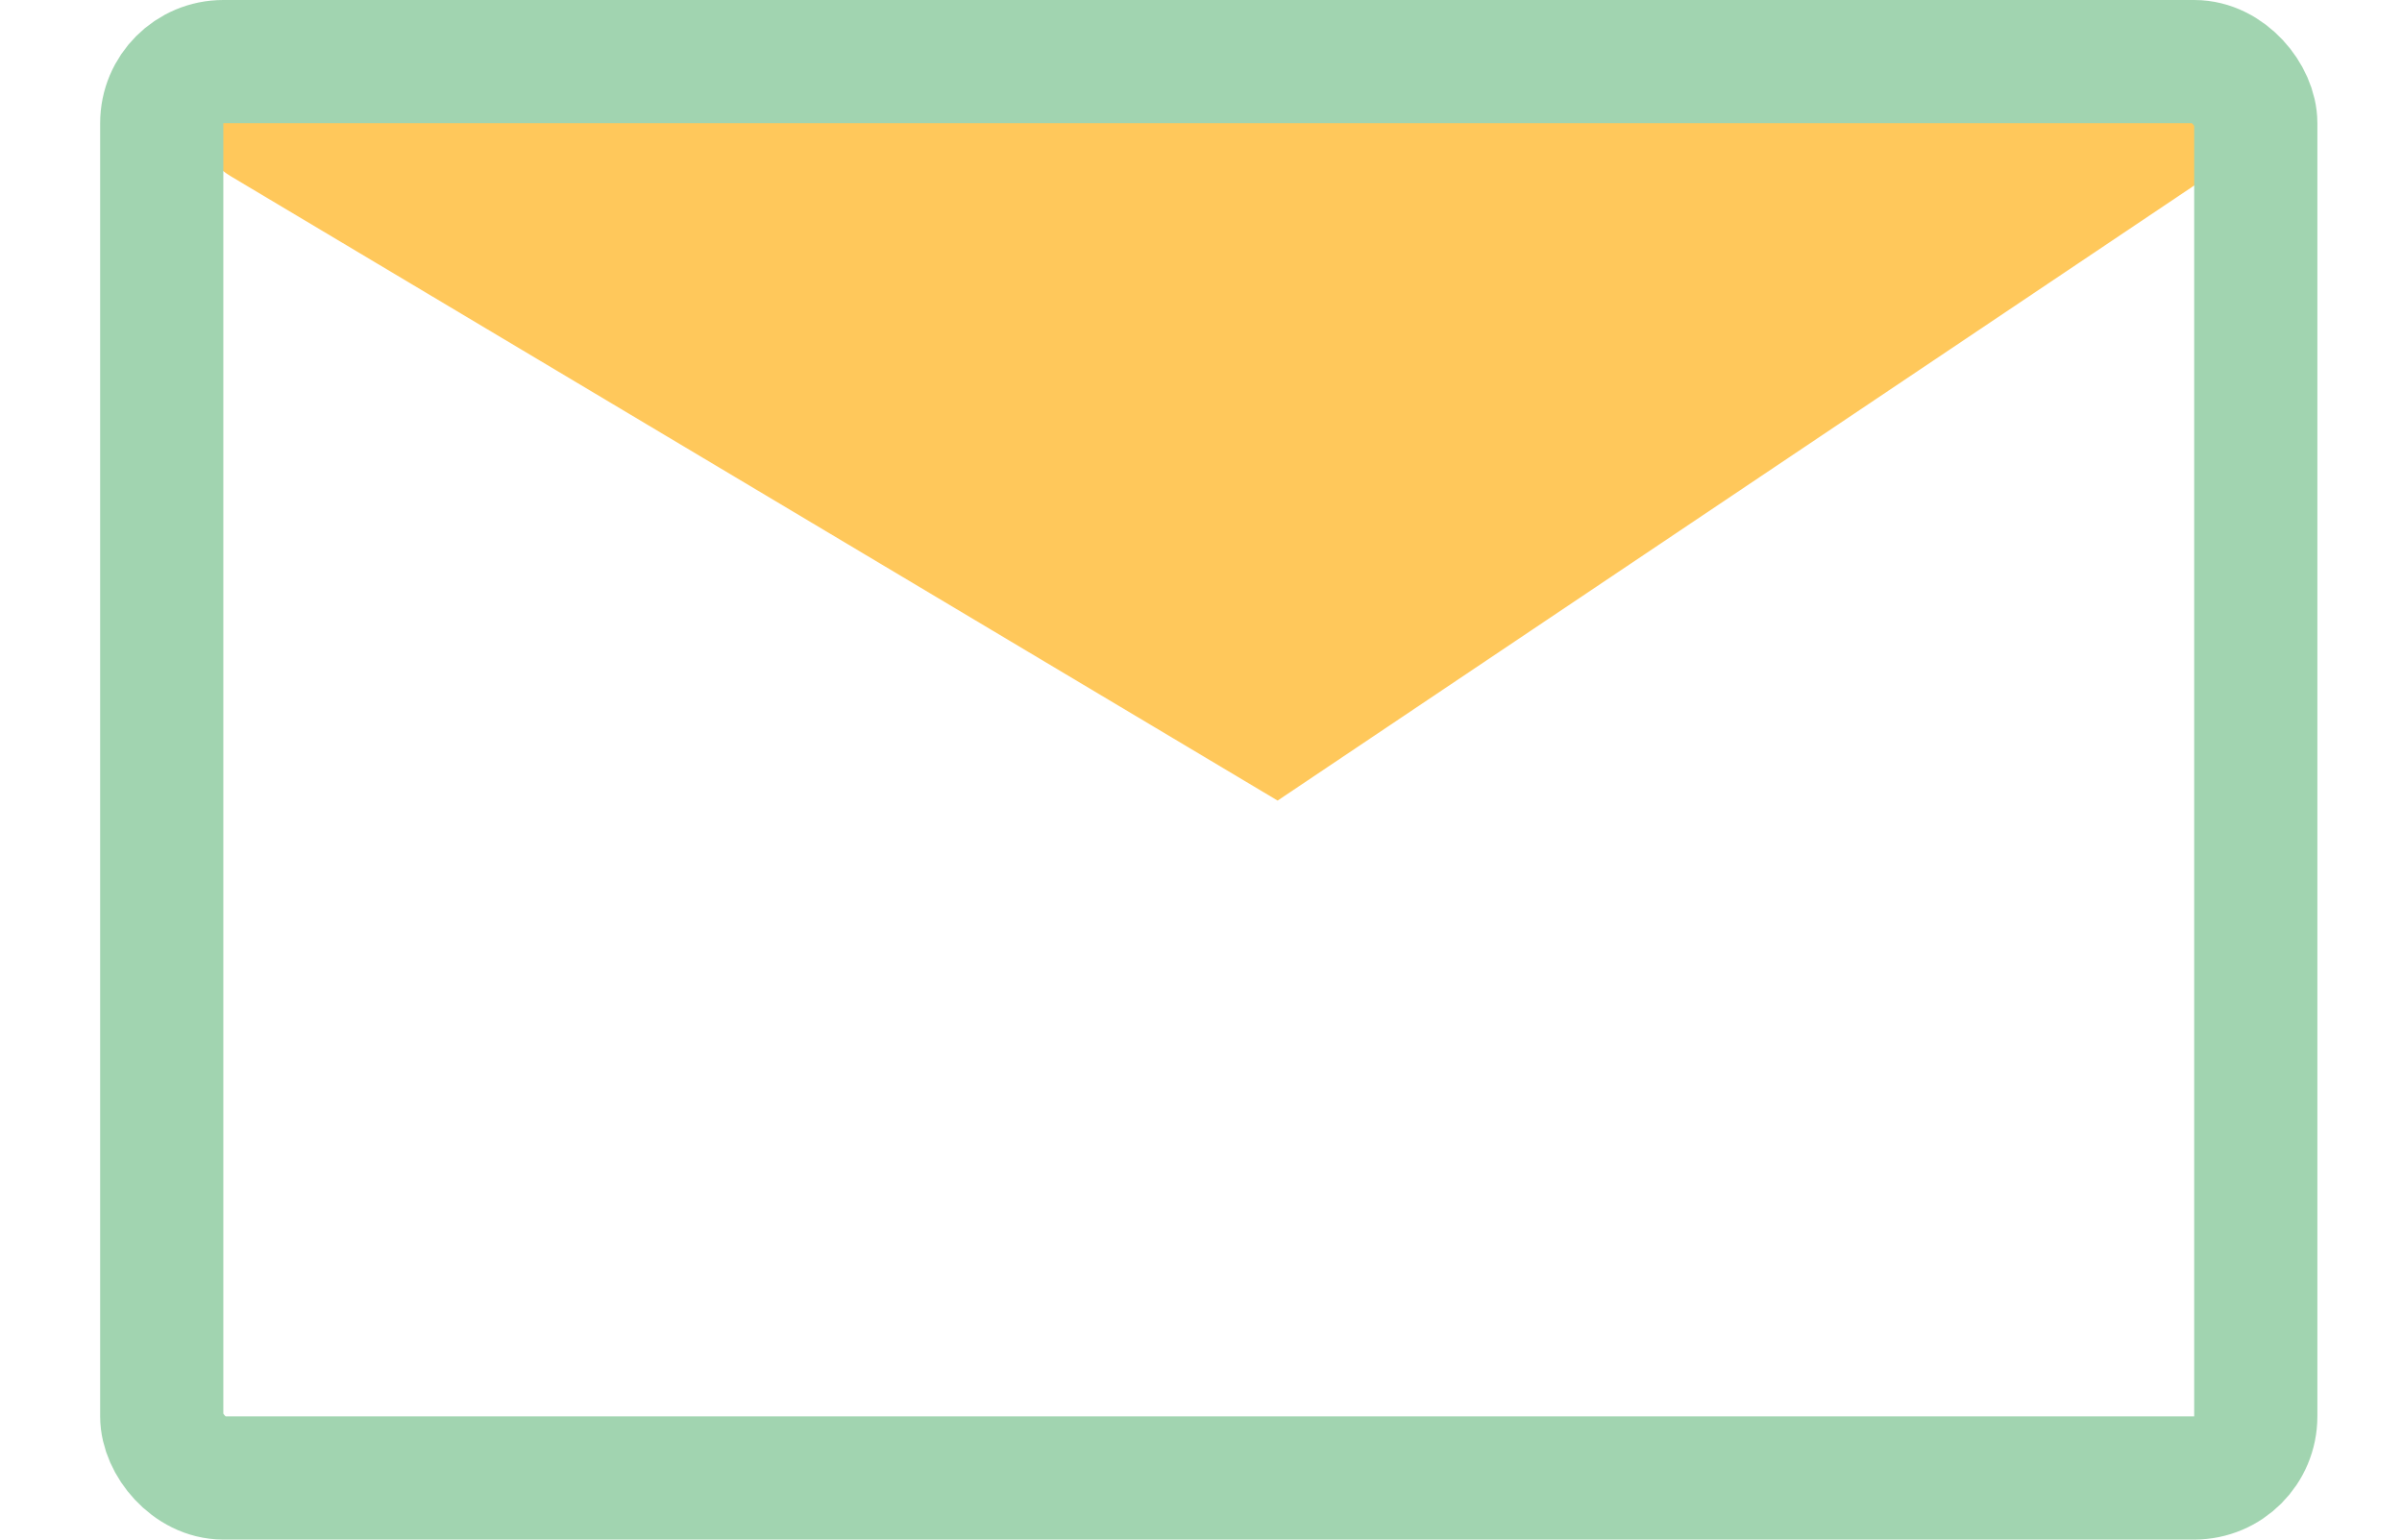
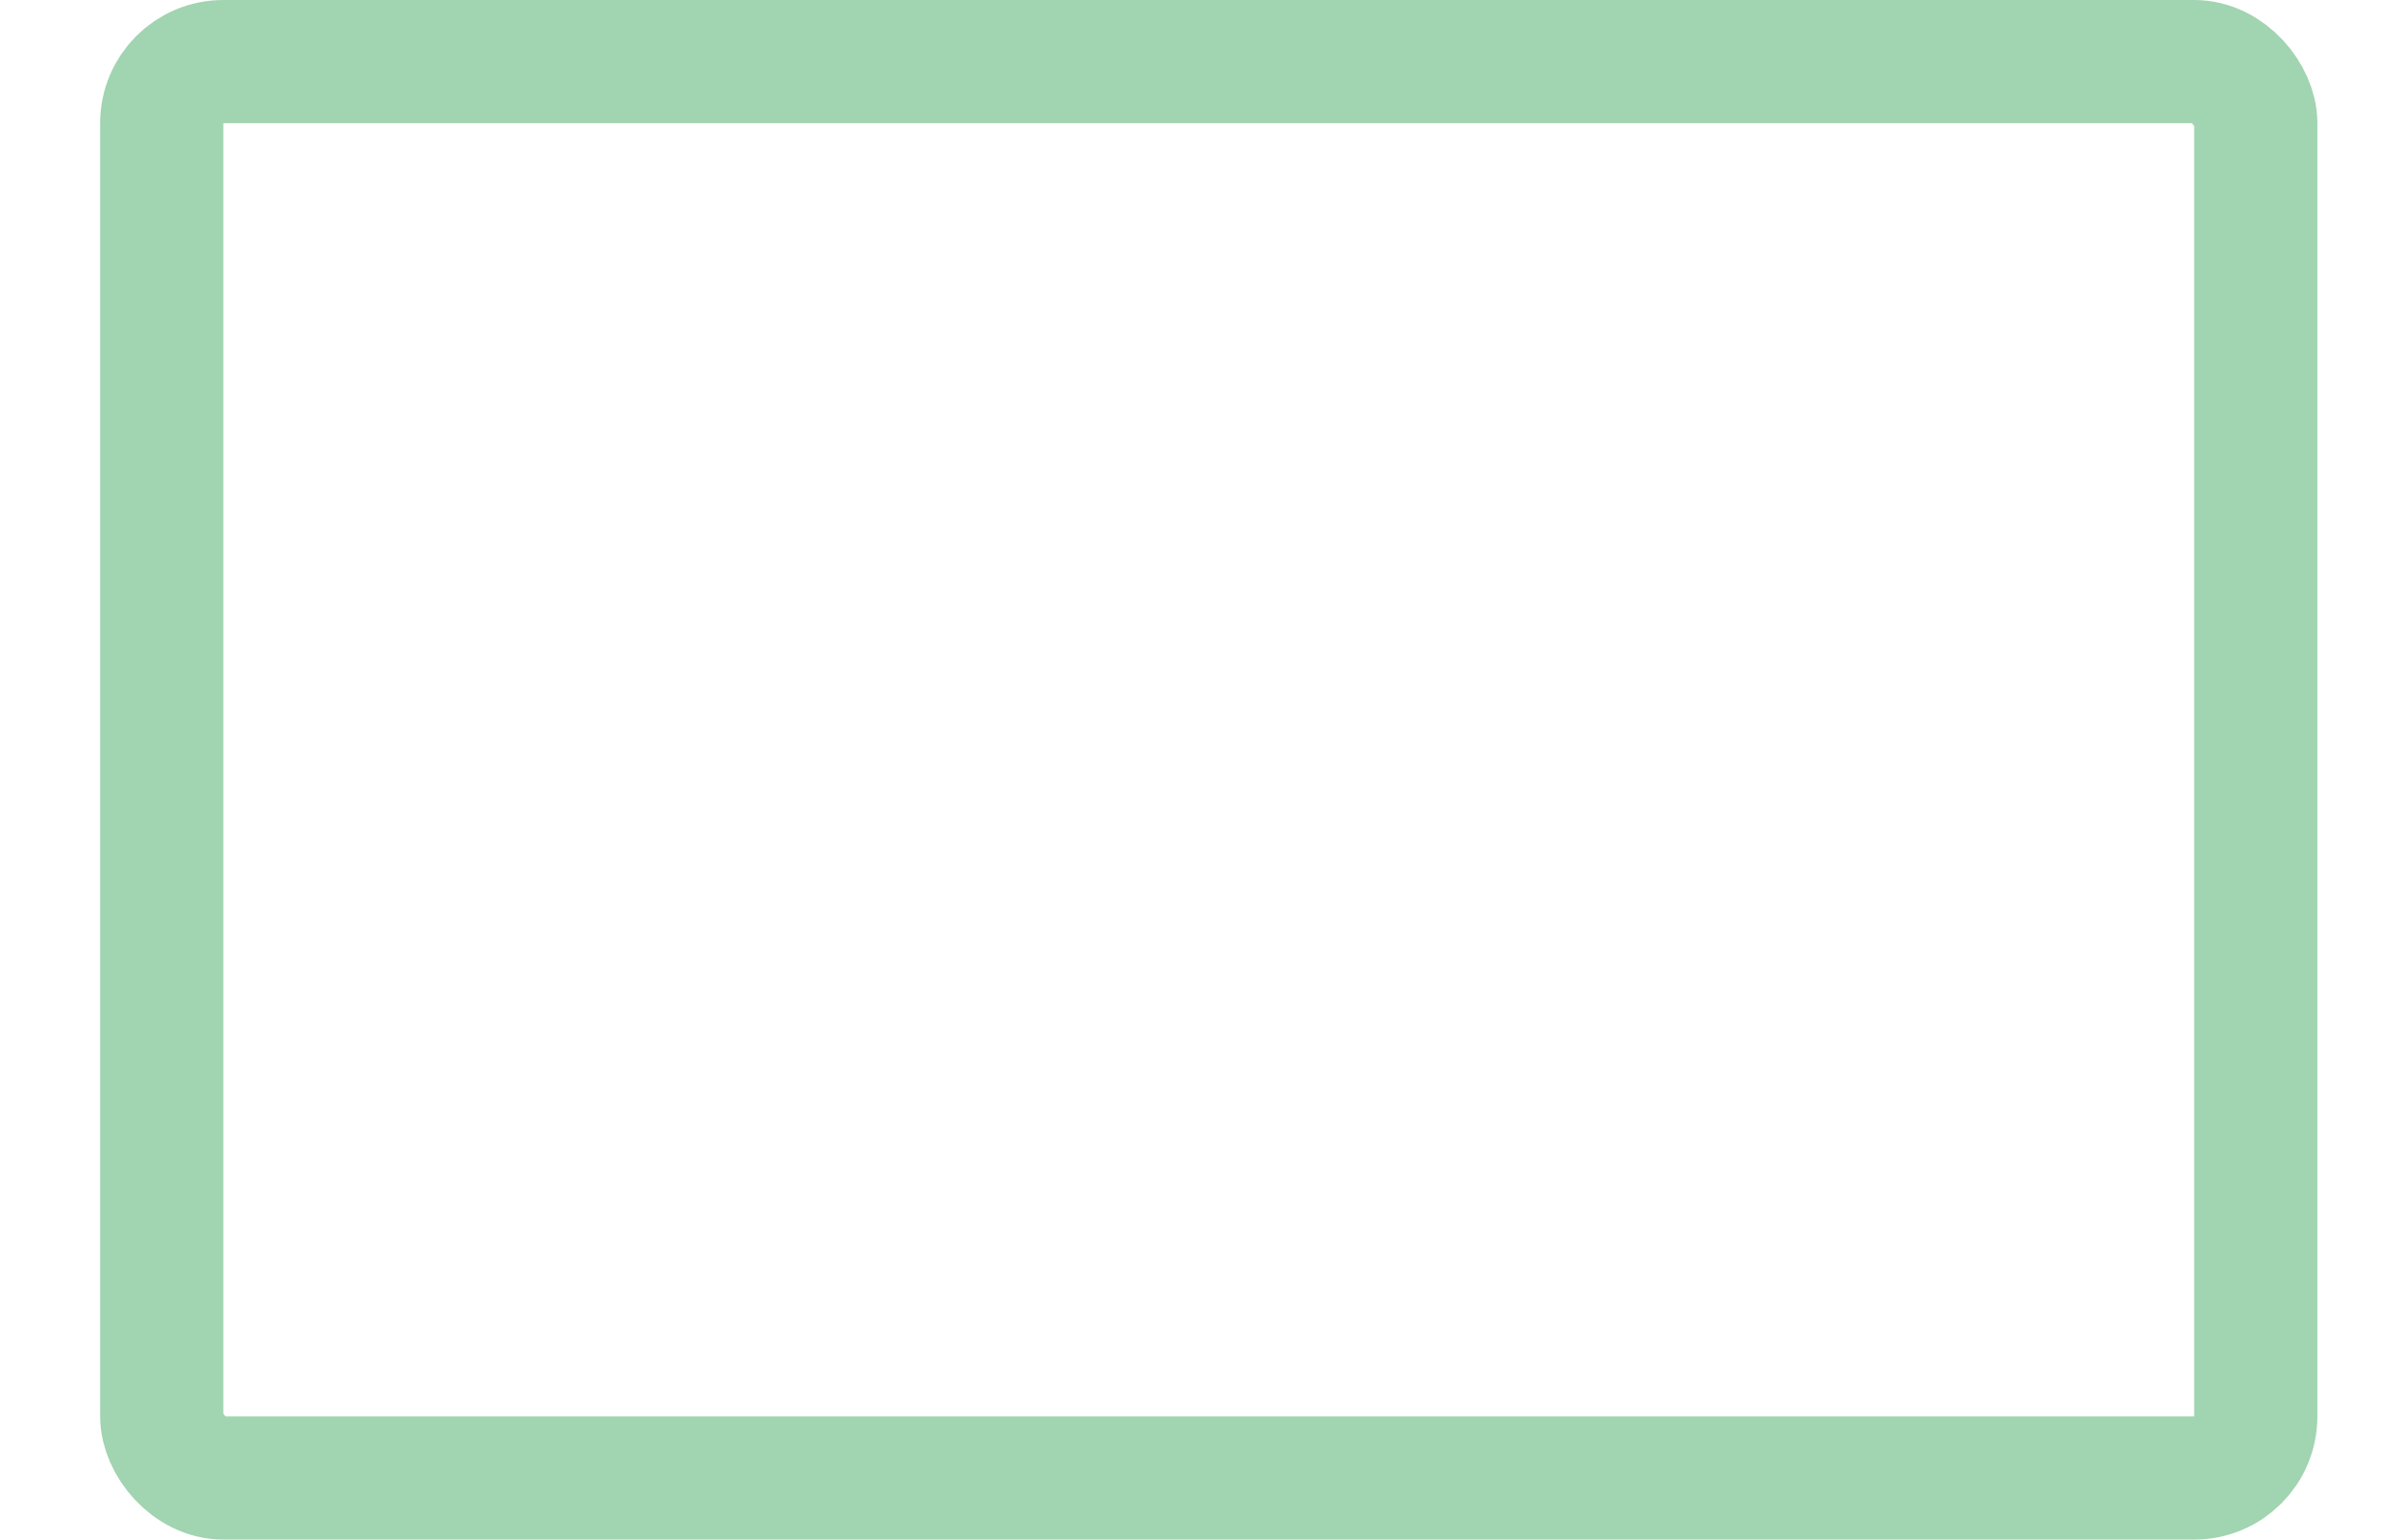
<svg xmlns="http://www.w3.org/2000/svg" width="39" height="25" viewBox="0 0 39 25" fill="none">
-   <path d="M20.744 13L3.742 2.859C2.87 2.339 3.239 1 4.255 1H35.341C36.329 1 36.719 2.28 35.898 2.83L20.744 13Z" fill="#FFC85B" />
  <rect x="2.626" y="1" width="34" height="23" rx="1" stroke="#A1D4B0" stroke-width="2" />
</svg>